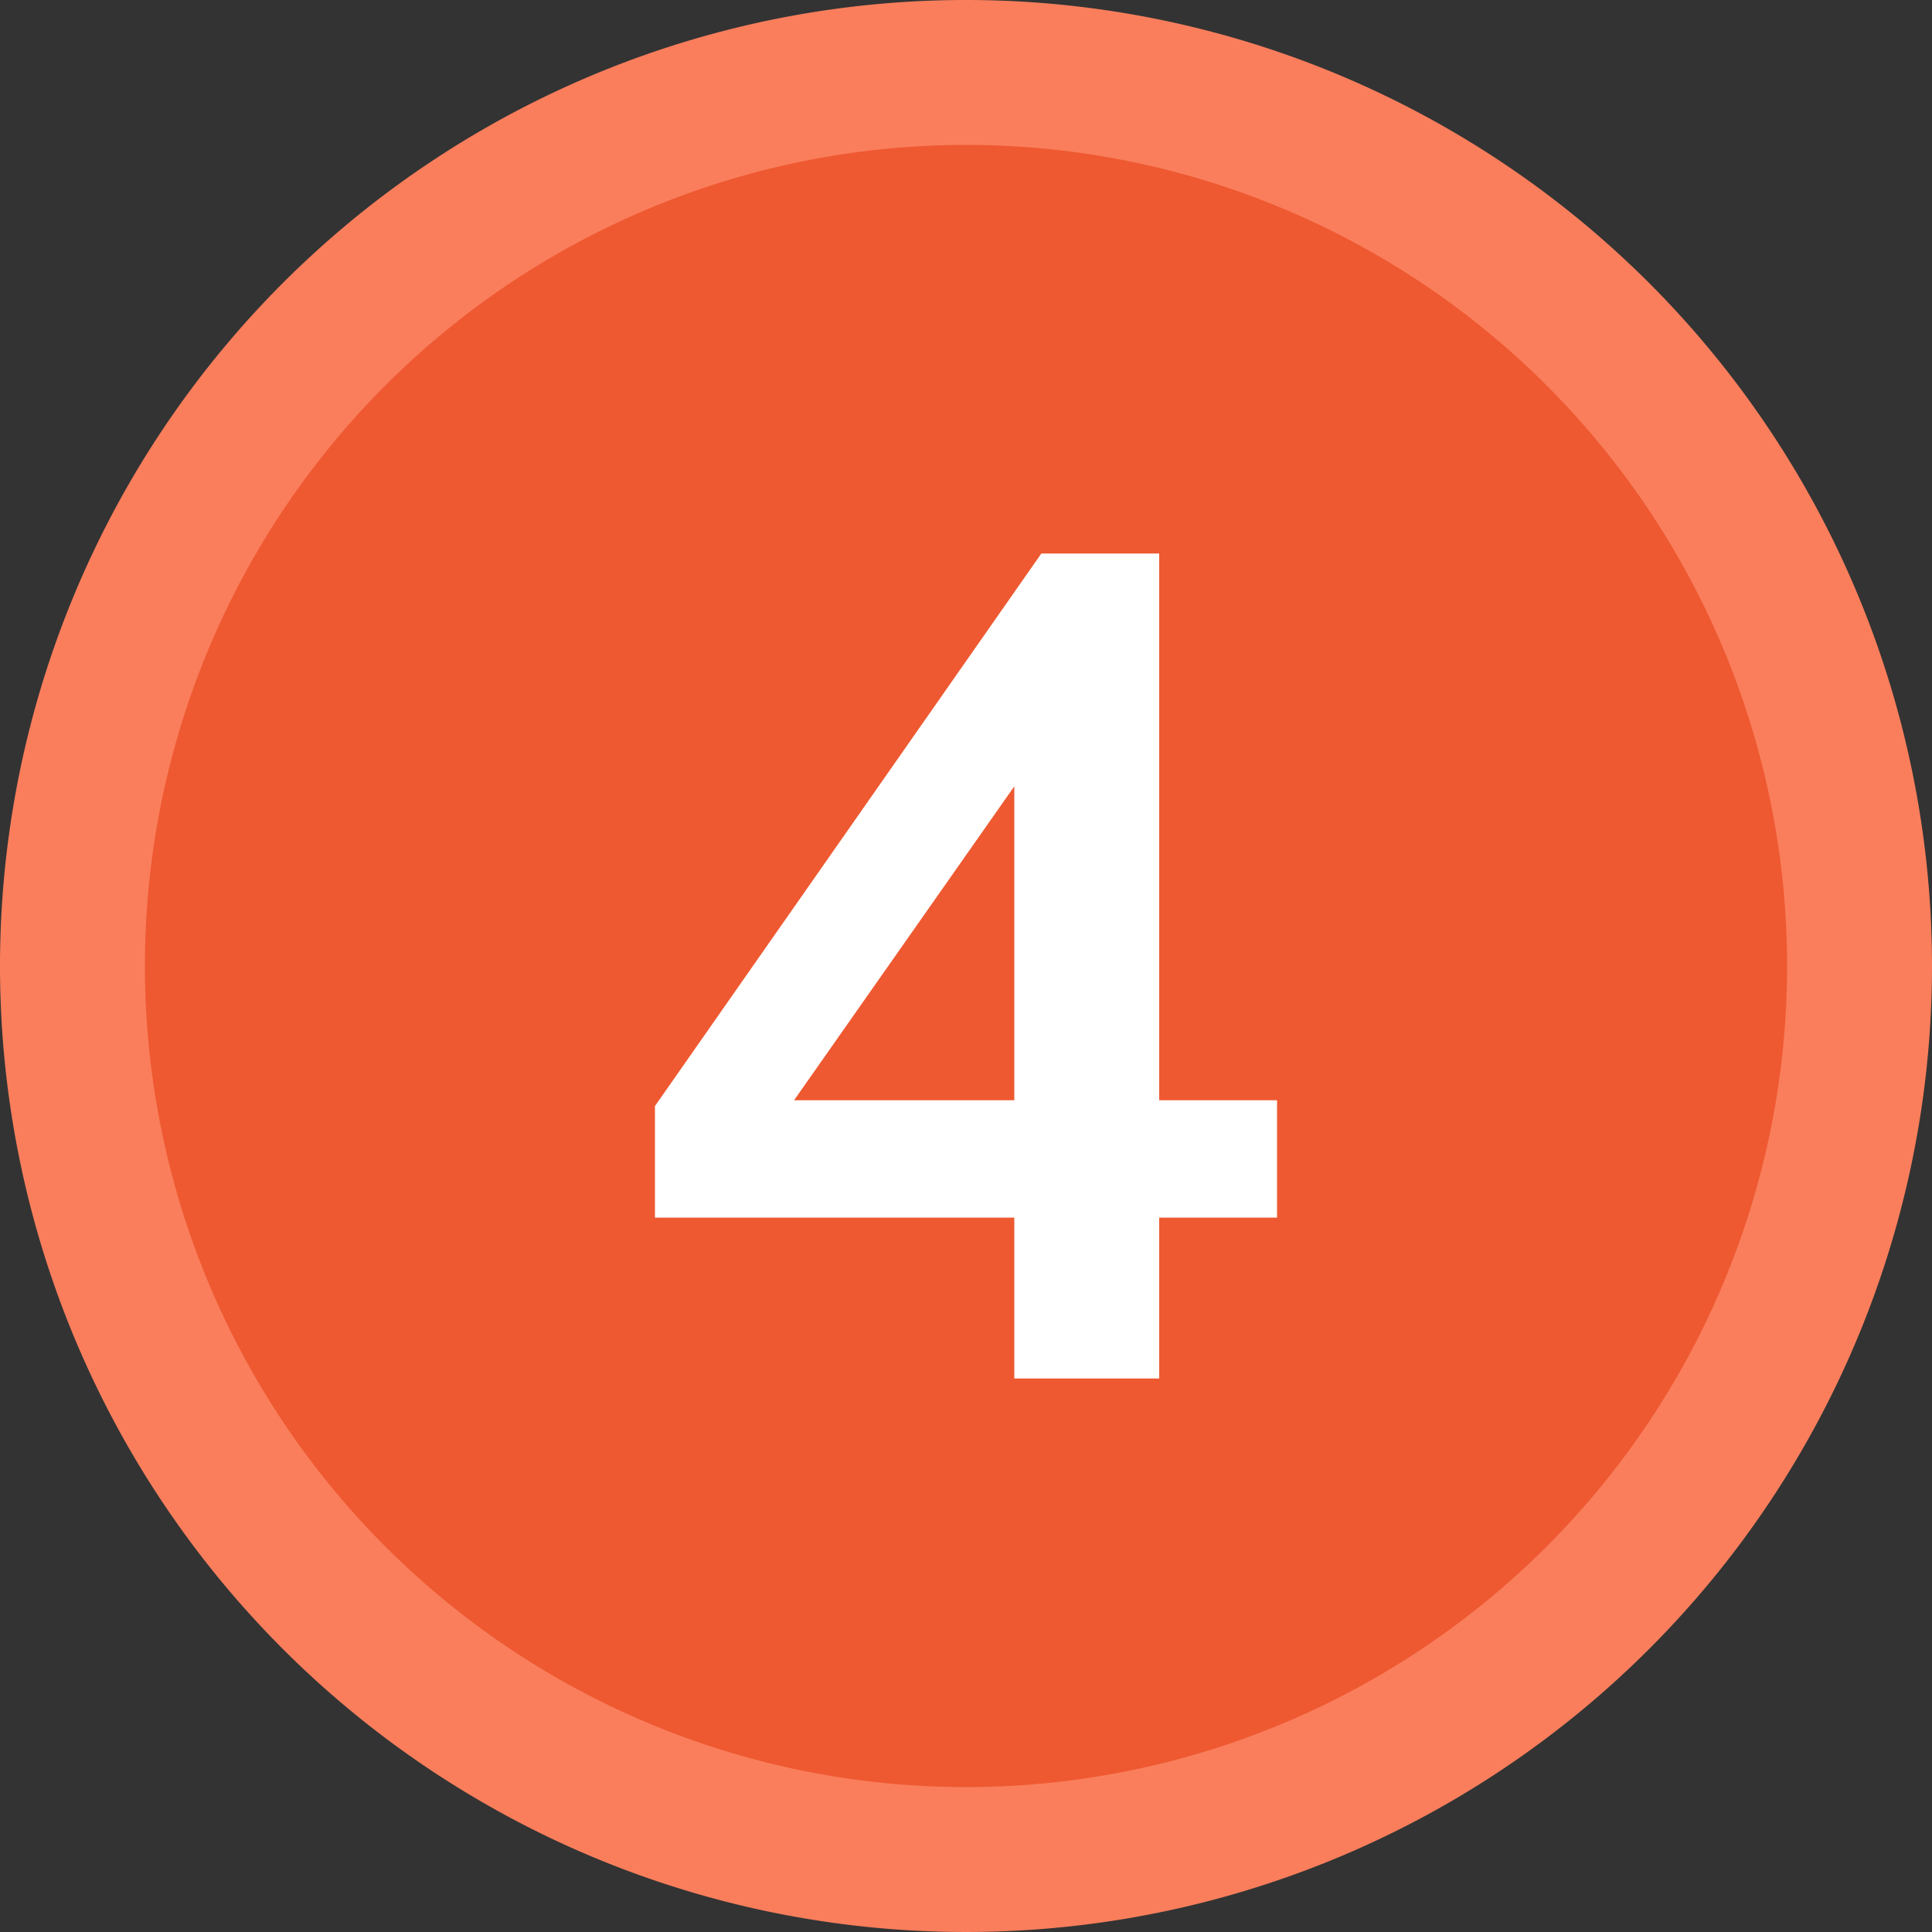
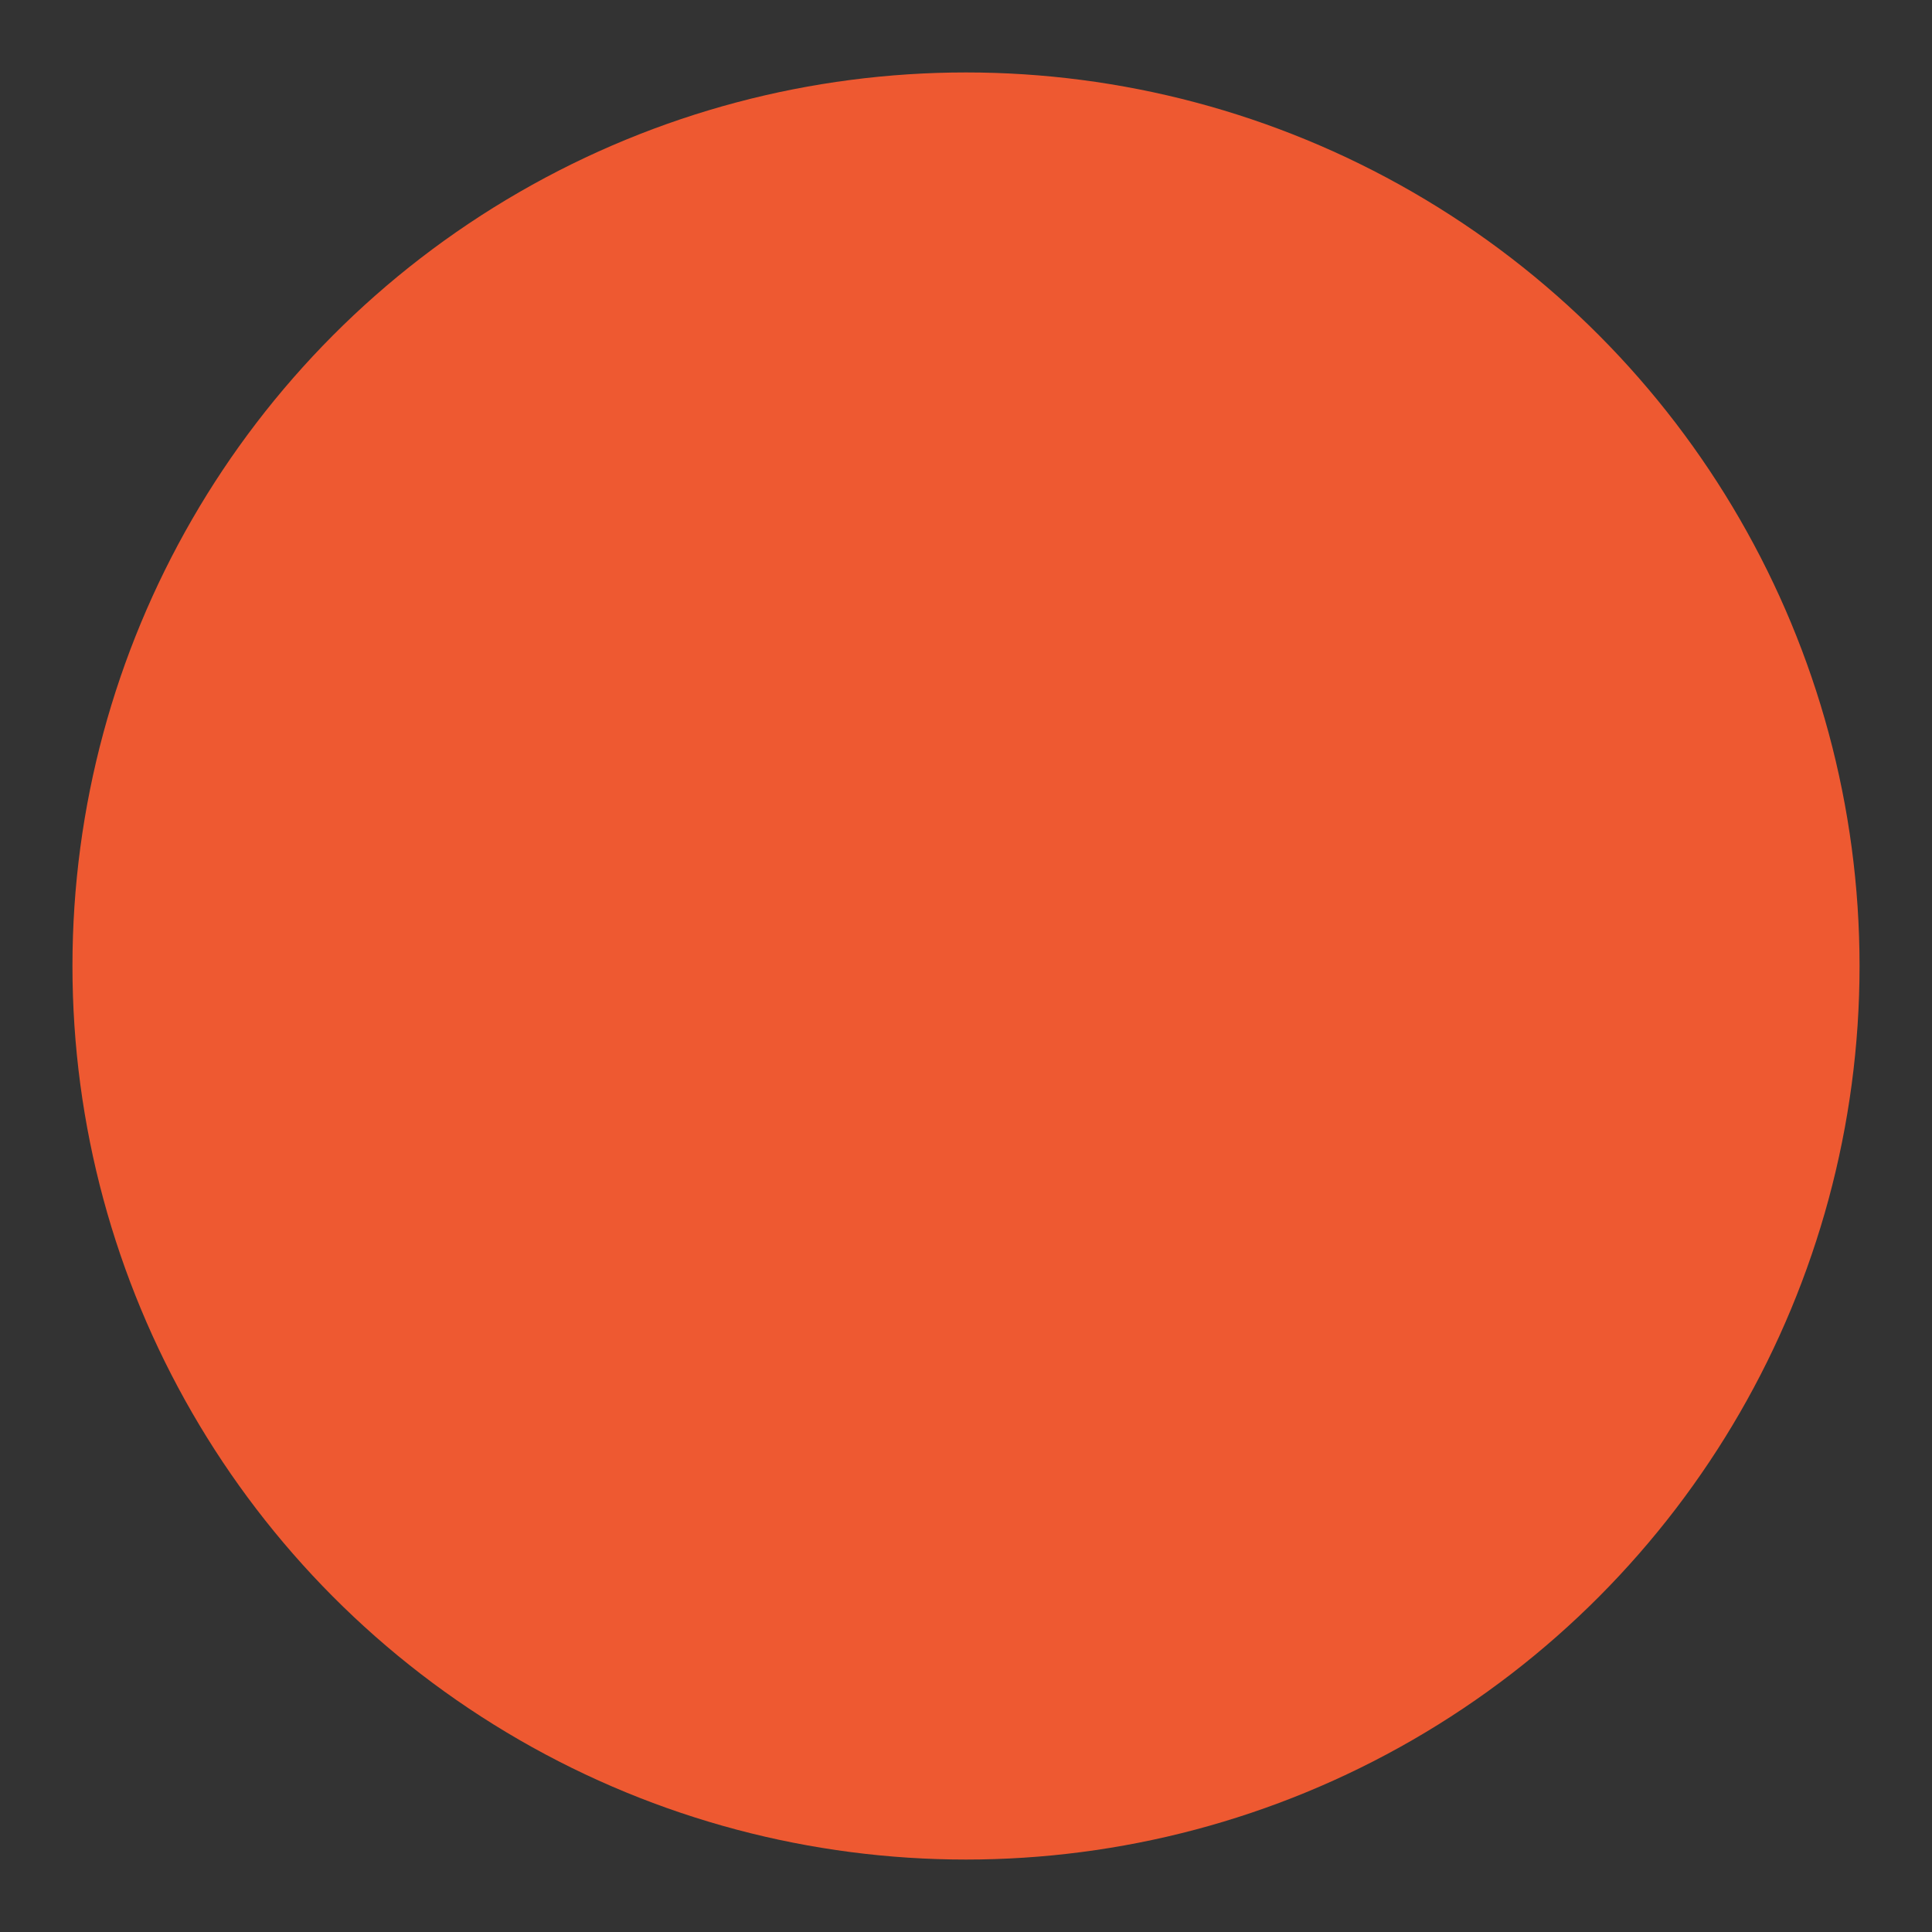
<svg xmlns="http://www.w3.org/2000/svg" id="Capa_1" data-name="Capa 1" viewBox="0 0 40 40">
  <rect x="0" y="0" width="40" height="40" fill="#333333" stroke="none" />
  <title>utel-bullet</title>
  <circle cx="20" cy="20" r="18.5" style="fill:#ee5931" />
-   <path d="M20,3A17,17,0,1,1,3,20,17,17,0,0,1,20,3m0-3A20,20,0,1,0,40,20,20,20,0,0,0,20,0Z" style="fill:#fa7e5c" />
-   <path d="M26.44,22.78v2.43H24v3.33H21V25.21H13.56V22.9l8-11.44H24V22.78Zm-10,0H21v-6.5Z" style="fill:#fff" />
</svg>